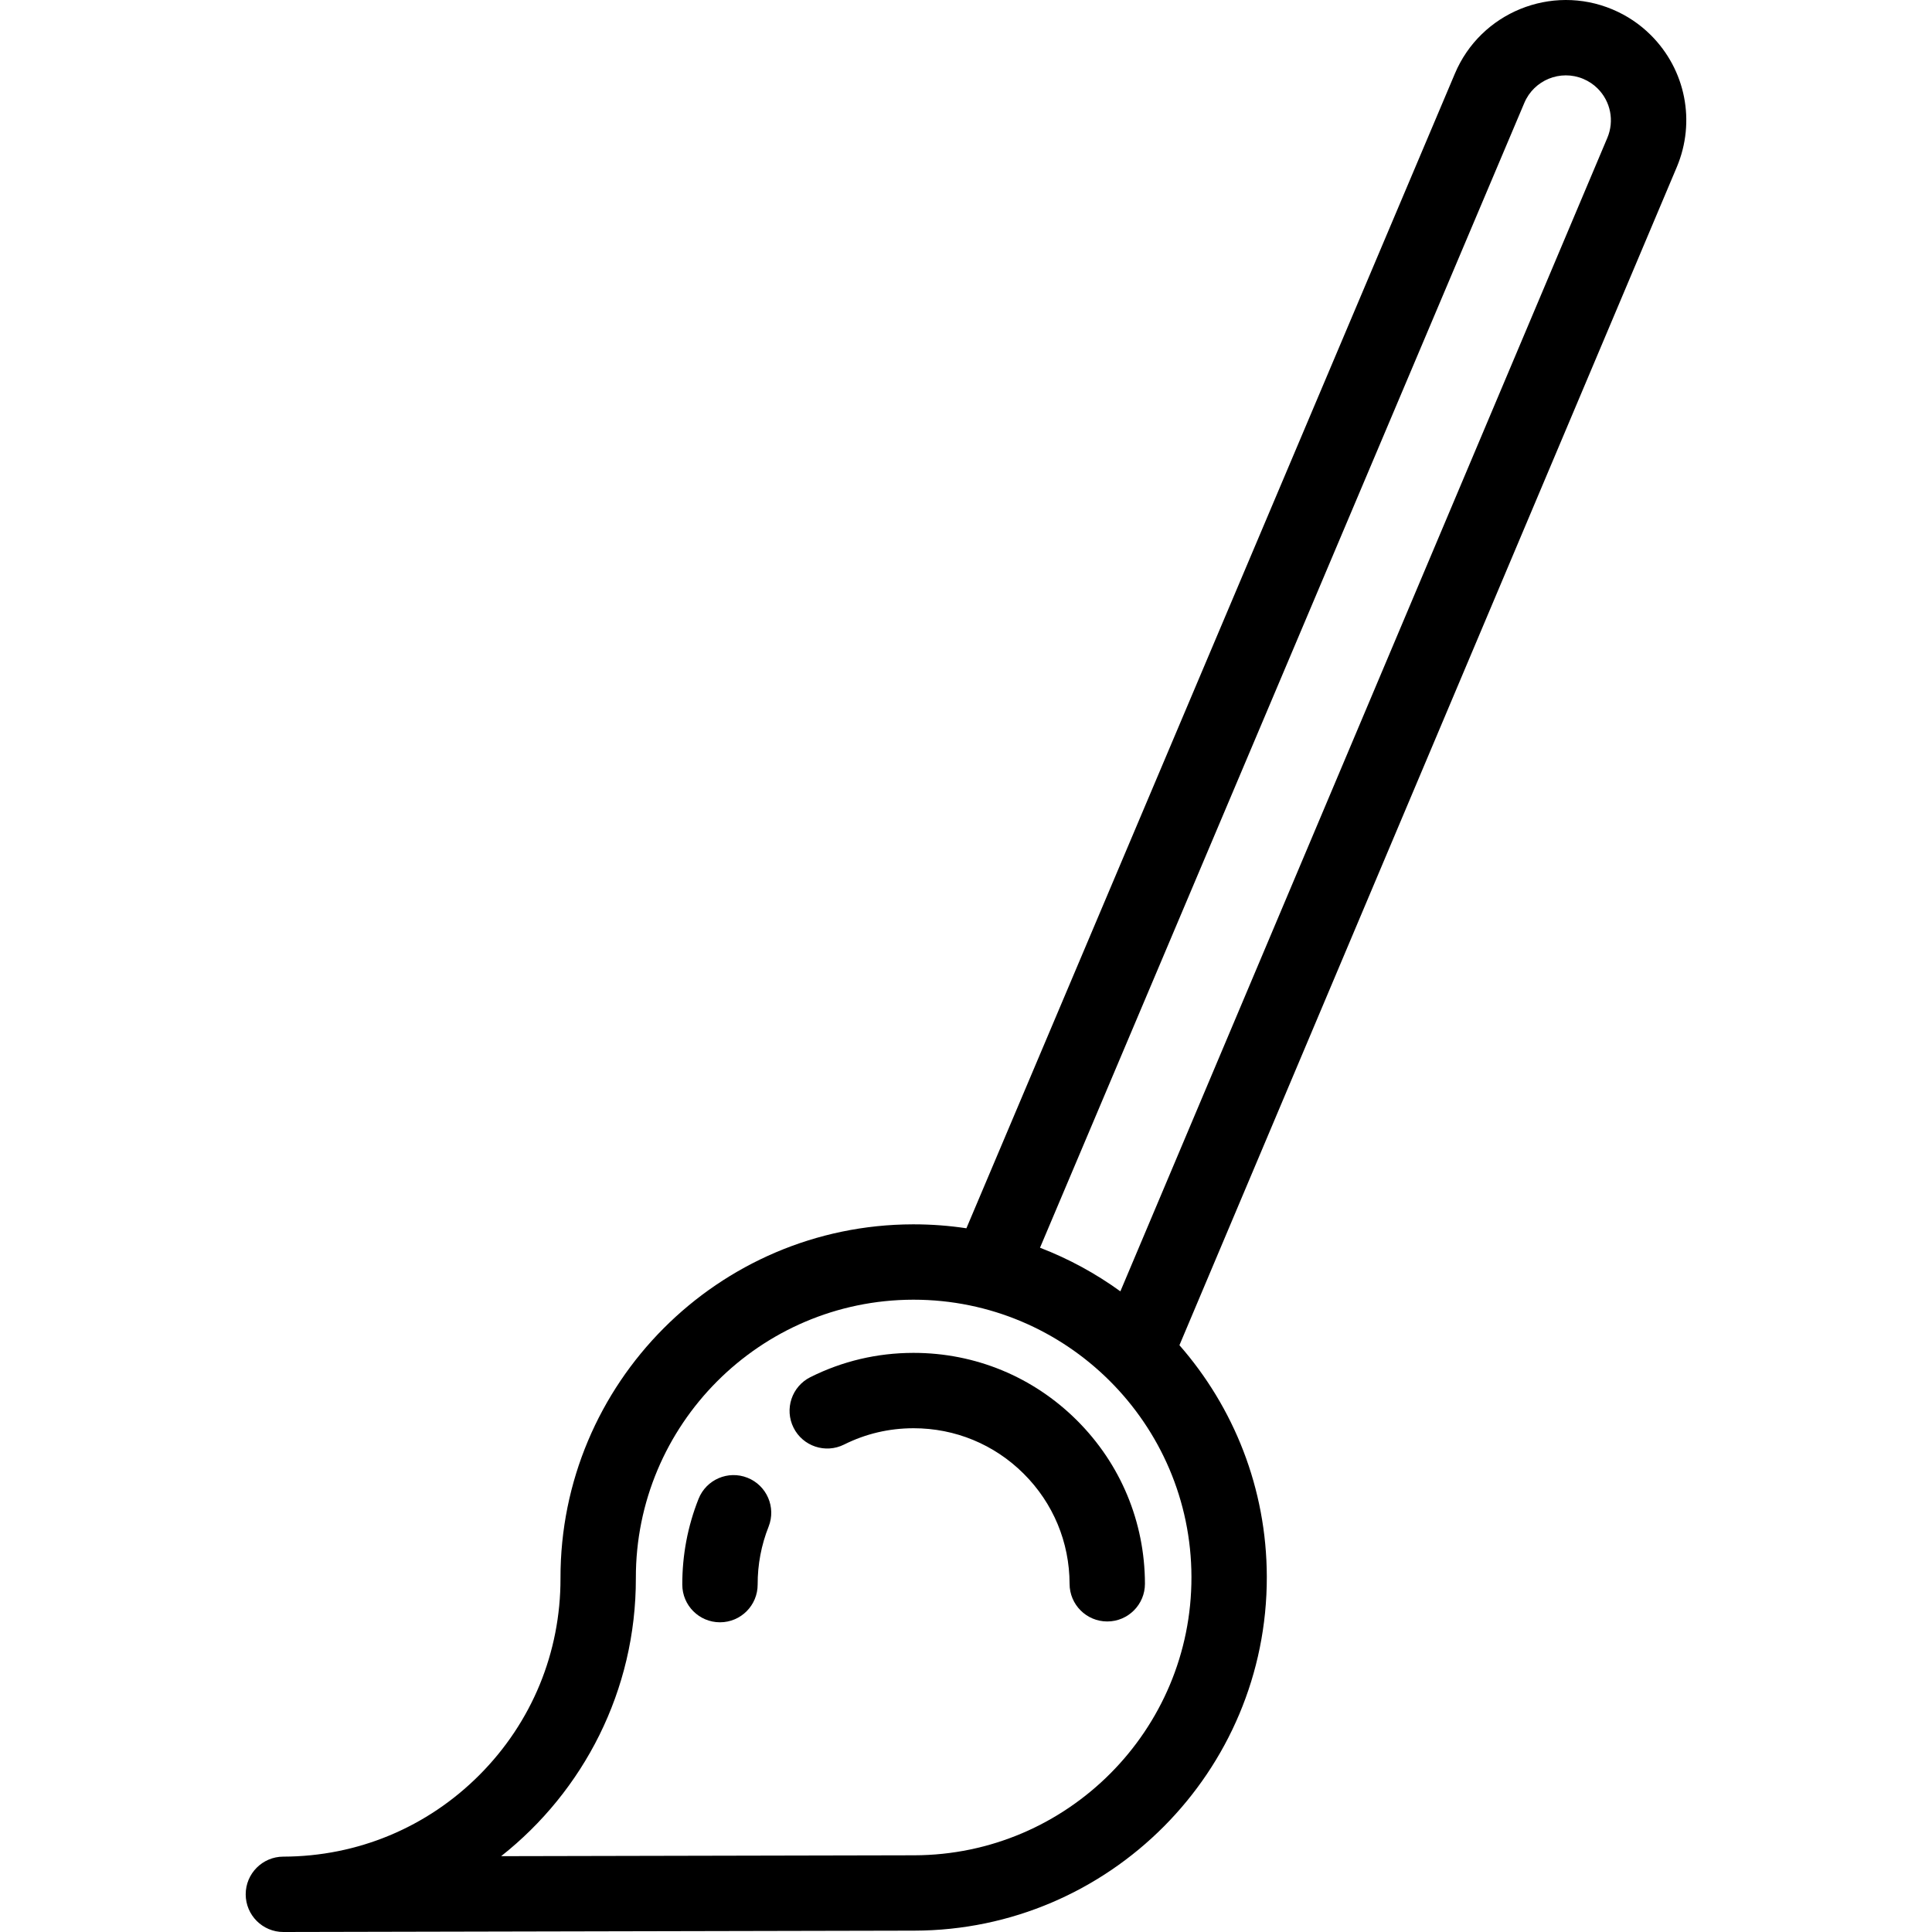
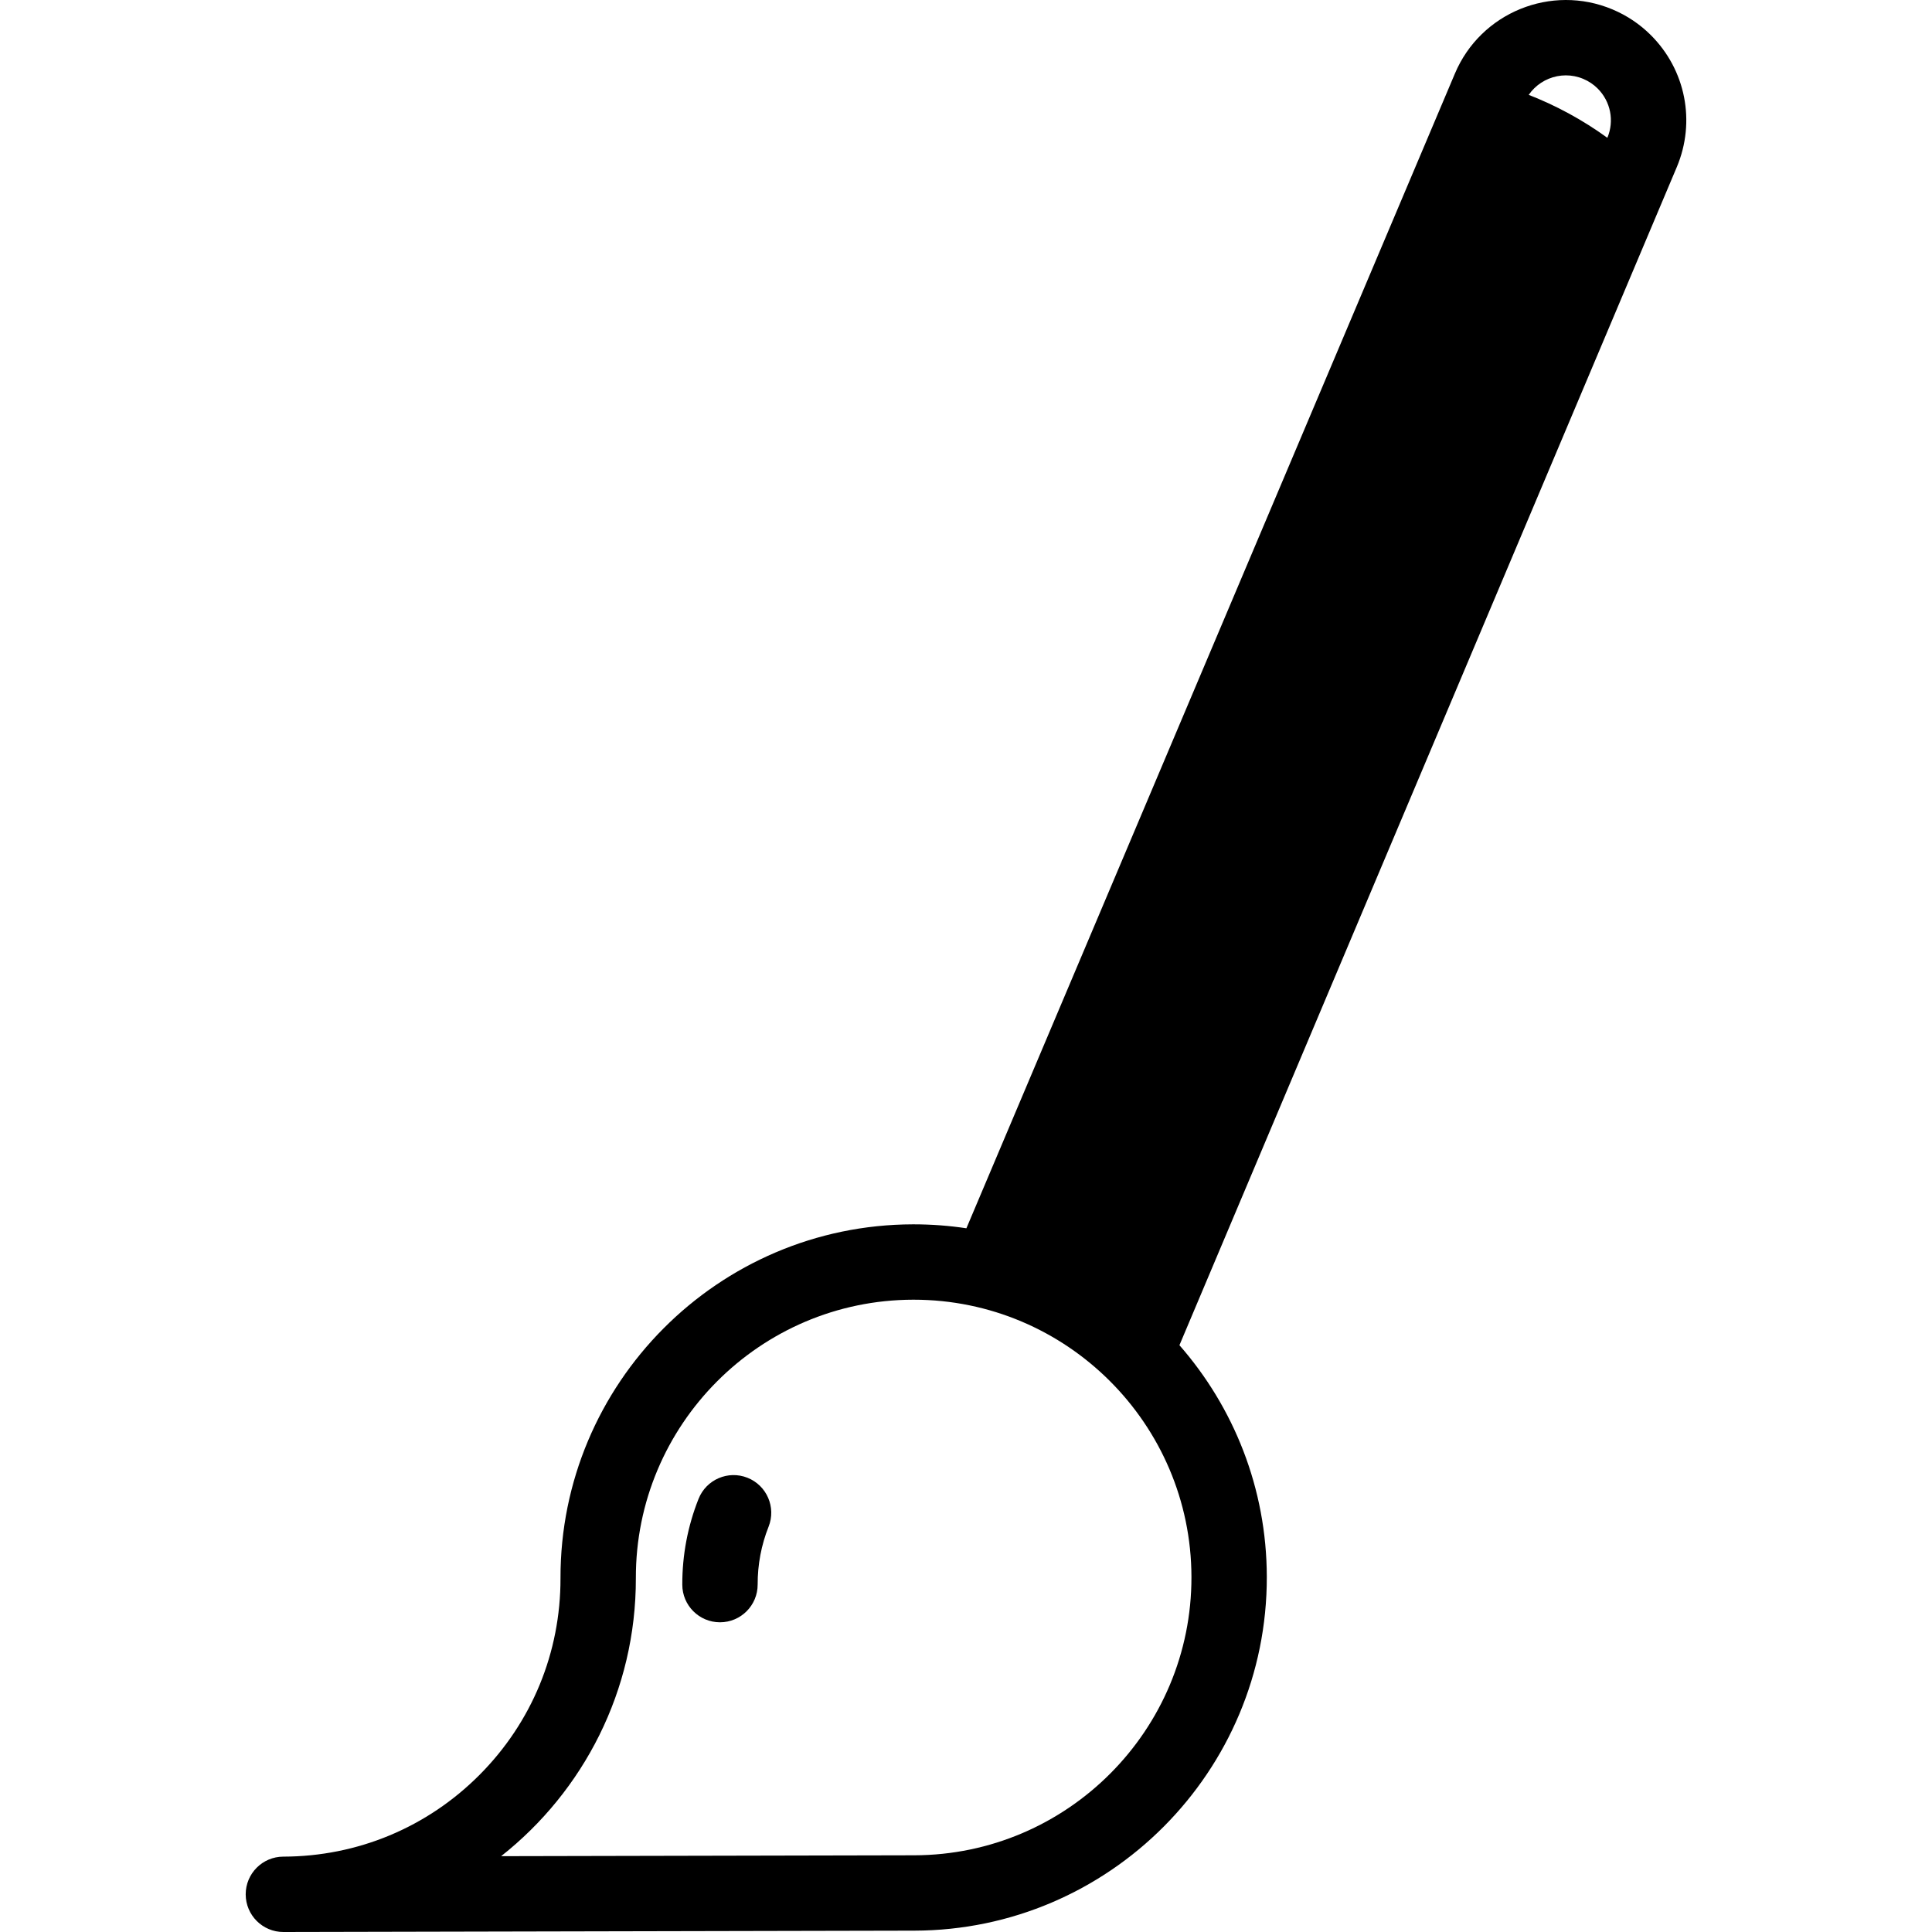
<svg xmlns="http://www.w3.org/2000/svg" fill="#000000" height="800px" width="800px" version="1.1" id="Layer_1" viewBox="0 0 512.723 512.723" xml:space="preserve">
  <g>
    <g>
      <g>
-         <path d="M438.087,9.3c-2.92-2.907-6.338-5.195-10.161-6.803c-16.242-6.827-35.009,0.831-41.827,17.052L256.468,325.966     c-4.567-0.687-9.241-1.046-13.996-1.046c-0.066,0-0.138,0-0.204,0c-51.679,0.111-93.632,42.245-93.521,93.923     c0.042,19.692-7.586,38.221-21.481,52.175c-13.895,13.954-32.392,21.663-52.083,21.705c-5.523,0.012-9.99,4.499-9.979,10.021     c0.012,5.516,4.486,9.979,10,9.979c0.007,0,0.015,0,0.022,0l167.445-0.358c51.679-0.111,93.632-42.244,93.521-93.923     c-0.05-23.511-8.8-45.006-23.187-61.446L444.999,44.332C450.066,32.278,447.353,18.527,438.087,9.3z M316.192,418.486     c0.087,40.65-32.914,73.793-73.565,73.88L132.991,492.6c21.817-17.22,35.82-43.913,35.756-73.799     c-0.087-40.65,32.914-73.793,73.564-73.88c0.055,0,0.106,0,0.161,0C283.048,344.921,316.105,377.89,316.192,418.486z      M426.568,36.569L297.33,342.703c-6.53-4.73-13.69-8.639-21.328-11.576L404.527,27.32c2.554-6.075,9.576-8.939,15.647-6.386     c1.437,0.604,2.716,1.458,3.801,2.539C427.443,26.925,428.458,32.071,426.568,36.569z" />
+         <path d="M438.087,9.3c-2.92-2.907-6.338-5.195-10.161-6.803c-16.242-6.827-35.009,0.831-41.827,17.052L256.468,325.966     c-4.567-0.687-9.241-1.046-13.996-1.046c-0.066,0-0.138,0-0.204,0c-51.679,0.111-93.632,42.245-93.521,93.923     c0.042,19.692-7.586,38.221-21.481,52.175c-13.895,13.954-32.392,21.663-52.083,21.705c-5.523,0.012-9.99,4.499-9.979,10.021     c0.012,5.516,4.486,9.979,10,9.979c0.007,0,0.015,0,0.022,0l167.445-0.358c51.679-0.111,93.632-42.244,93.521-93.923     c-0.05-23.511-8.8-45.006-23.187-61.446L444.999,44.332C450.066,32.278,447.353,18.527,438.087,9.3z M316.192,418.486     c0.087,40.65-32.914,73.793-73.565,73.88L132.991,492.6c21.817-17.22,35.82-43.913,35.756-73.799     c-0.087-40.65,32.914-73.793,73.564-73.88c0.055,0,0.106,0,0.161,0C283.048,344.921,316.105,377.89,316.192,418.486z      M426.568,36.569c-6.53-4.73-13.69-8.639-21.328-11.576L404.527,27.32c2.554-6.075,9.576-8.939,15.647-6.386     c1.437,0.604,2.716,1.458,3.801,2.539C427.443,26.925,428.458,32.071,426.568,36.569z" />
        <path d="M198.368,392.174c-5.133-2.037-10.946,0.472-12.984,5.604c-2.879,7.253-4.331,14.916-4.313,22.775     c0.012,5.516,4.486,9.978,10,9.978c0.007,0,0.015,0,0.022,0c5.522-0.012,9.99-4.499,9.978-10.022     c-0.012-5.307,0.965-10.472,2.902-15.352C206.01,400.025,203.501,394.212,198.368,392.174z" />
-         <path d="M242.462,359.033c-0.044,0-0.091,0-0.135,0c-9.572,0.021-18.742,2.186-27.254,6.435     c-4.942,2.466-6.948,8.472-4.481,13.413s8.471,6.948,13.413,4.481c5.728-2.859,11.907-4.315,18.366-4.329c0.03,0,0.06,0,0.091,0     c11.021,0,21.389,4.281,29.202,12.06c7.834,7.801,12.162,18.185,12.185,29.241c0.012,5.516,4.486,9.979,10,9.979     c0.007,0,0.015,0,0.022,0c5.522-0.012,9.99-4.499,9.979-10.021c-0.035-16.397-6.454-31.8-18.073-43.37     C274.186,365.381,258.81,359.033,242.462,359.033z" />
      </g>
    </g>
  </g>
</svg>